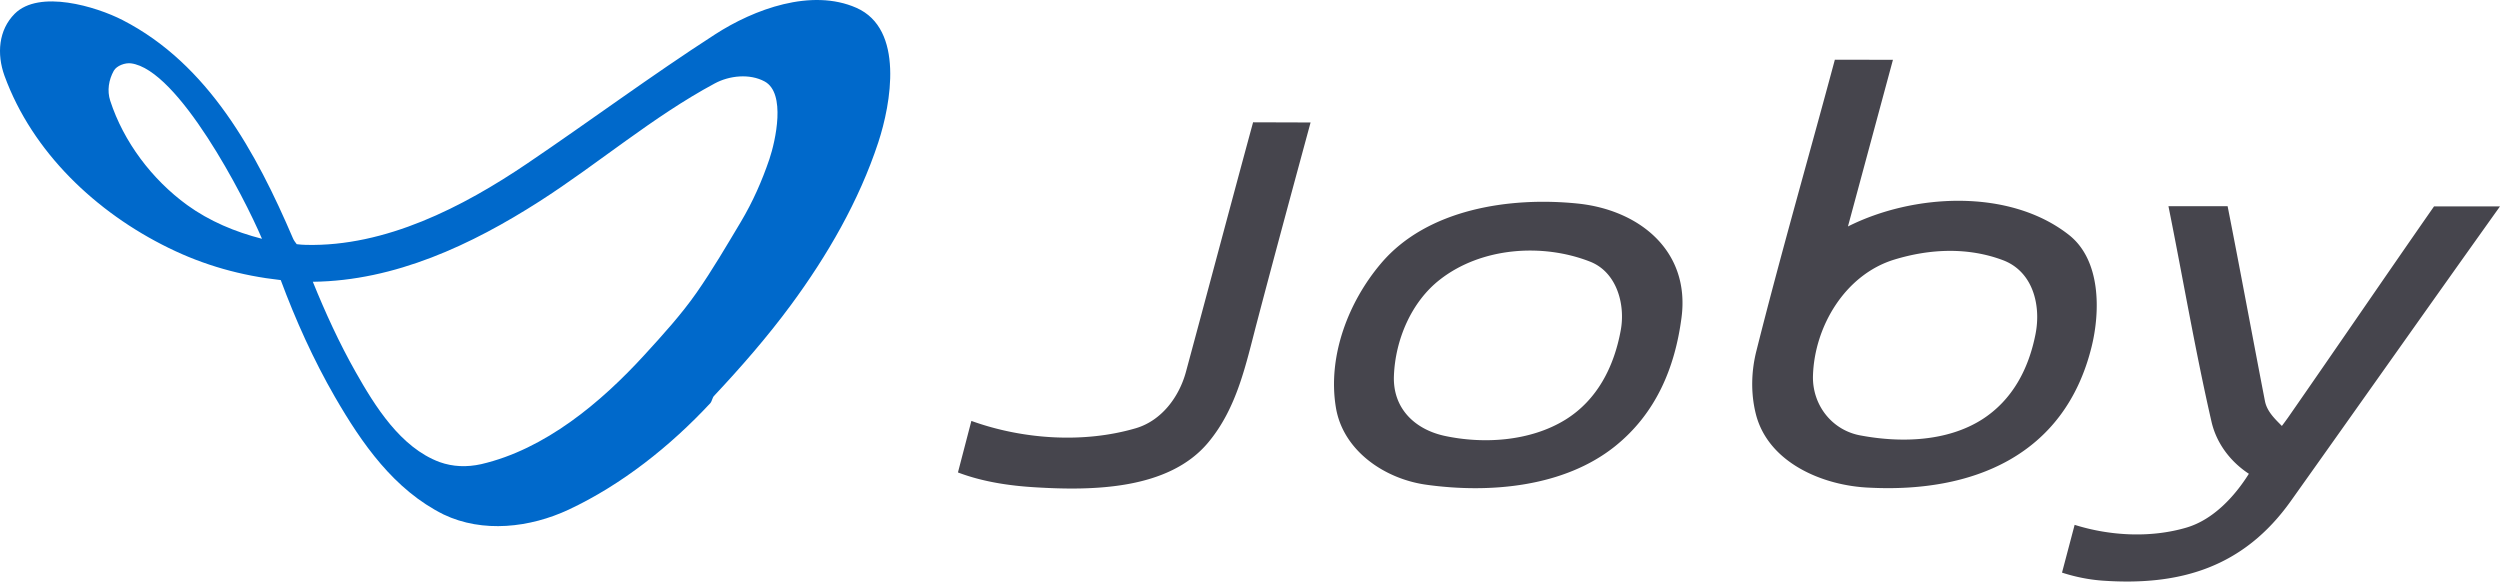
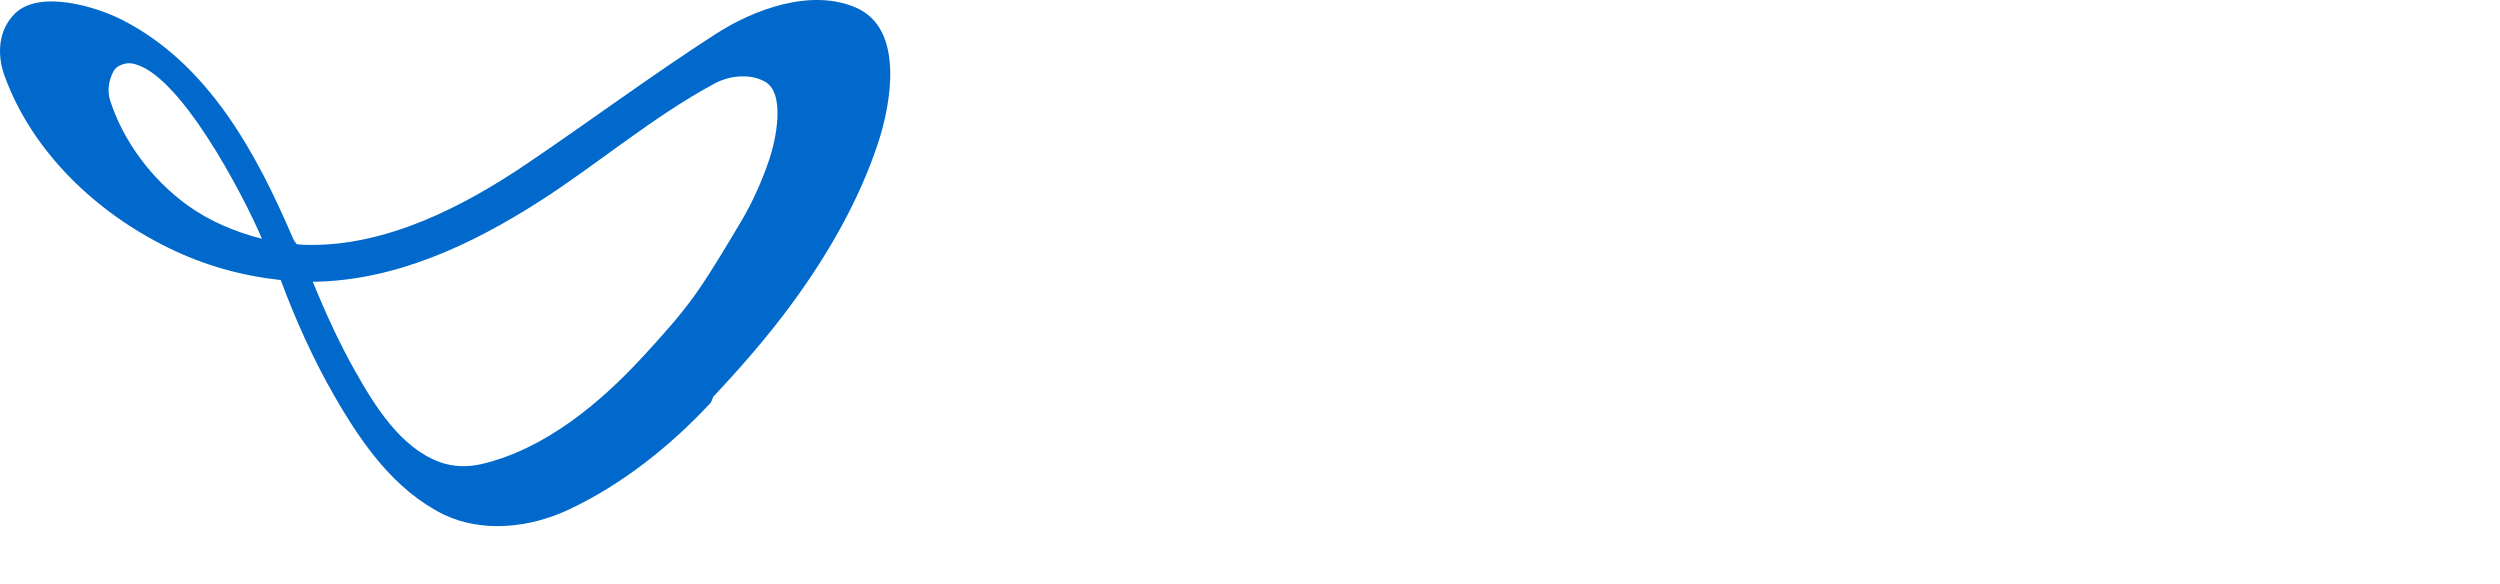
<svg xmlns="http://www.w3.org/2000/svg" width="659" height="154" fill="none">
-   <path fill="#46454D" d="M272.998 128.459c-6.9-.397-14.028-1.465-20.484-3.922l3.541-13.585c13.493 4.869 29.505 5.983 43.318 1.938 6.823-1.999 11.463-8.273 13.249-14.897 5.922-21.919 11.738-43.853 17.691-65.756l15.156.046c-4.745 17.492-9.494 34.984-14.103 52.522-2.977 11.28-5.251 22.713-12.913 31.871-10.441 12.485-30.558 12.684-45.455 11.783Zm281.339 24.605c-3.694-.259-7.295-.992-10.79-2.121l3.326-12.593c9.341 2.931 20.026 3.494 29.443.733 7.039-2.061 12.701-8.151 16.485-14.195-4.915-3.221-8.546-8.075-9.845-13.707-4.319-18.822-7.539-37.915-11.354-56.827h15.597c3.374 17.096 6.52 34.222 9.832 51.332.532 2.763 2.593 4.701 4.471 6.594a110.11 110.11 0 0 0 1.617-2.198c12.883-18.53 25.598-37.167 38.497-55.682H659c-18.439 25.842-36.723 51.79-55.133 77.662-12.484 17.553-29.245 22.407-49.53 21.002Zm-63.741-38.251c10.471 1.94 22.636 1.619 31.871-4.242 7.998-5.115 12.287-13.311 14.088-22.47 1.513-7.6-.641-16.53-8.593-19.522-9.235-3.465-19.248-3.007-28.574-.166-13.005 3.952-21.125 17.643-21.491 30.678-.199 7.617 4.976 14.396 12.699 15.722Zm2.198 13.737c-12.302-.487-26.818-6.607-29.993-19.566-1.328-5.419-1.174-11.127.183-16.485 6.441-25.63 13.829-51.21 20.682-76.762l15.31.03-11.86 43.93c17.25-8.685 42.557-10.09 58.231 2.212 8.456 6.626 8.305 20.12 5.999 29.49-7.113 28.863-31.52 38.525-58.552 37.151Zm-112.096-13.676c10.364 2.245 22.636 1.465 31.87-4.198 8.502-5.235 12.93-14.073 14.669-23.674 1.236-6.807-1.069-15.263-8.075-18.026-12.592-4.945-28.665-3.785-39.563 4.701-7.617 5.909-11.814 15.95-12.164 25.414-.32 8.472 5.387 14.029 13.263 15.783Zm-4.396 12.944c-11.112-1.418-22.331-8.928-24.178-20.498-2.181-13.464 3.297-27.734 11.921-37.901 12.196-14.392 34.038-17.584 51.82-15.766 16.195 1.662 29.688 12.41 27.383 30.053-1.74 13.34-6.806 25.307-17.49 33.9-13.434 10.778-32.956 12.455-49.456 10.212Z" />
  <path fill="#0069CB" d="M115.842 121.789c3.557 1.282 7.266 1.389 10.99.565 16.836-3.906 31.55-16.226 43.013-28.757 4.793-5.234 9.739-10.67 13.799-16.485 4.197-6.03 7.86-12.302 11.676-18.683 3.099-5.205 5.556-10.76 7.495-16.484 1.618-4.809 4.426-17.386-1.252-20.469-3.923-2.122-9.265-1.587-13.188.534-16.347 8.792-30.542 21.049-46.157 31.062-17.874 11.447-38.129 20.972-59.757 21.201 3.282 8.09 6.945 16.103 11.25 23.72 5.128 9.082 11.874 19.965 22.131 23.796ZM49.308 54.033c5.907 4.274 12.7 7.113 19.751 8.914-4.731-11.157-22.086-44.646-34.541-46.249-1.511-.198-3.77.596-4.534 1.97-1.312 2.38-1.8 5.204-.93 7.89 3.54 10.853 10.989 20.714 20.254 27.475Zm67.633 81.586c-13.05-6.487-21.567-18.715-28.68-31.032-5.617-9.737-10.334-20.21-14.256-30.757-10.44-1.16-20.194-3.877-29.596-8.501-19.05-9.327-35.87-25.185-43.227-45.364C-.878 14.256-.406 7.907 3.883 3.617c6.442-6.426 21.461-1.907 28.437 1.68C54.956 16.911 67.563 40.28 77.225 62.824c.23.565.626 1.053.993 1.542.915.107 1.556.168 2.457.183 20.942.504 41.319-9.967 58.246-21.415 16.638-11.25 32.68-23.17 49.592-34.084 10.272-6.64 25.383-12.21 37.228-6.99 12.684 5.586 9.128 25.261 5.77 35.488-5.068 15.4-13.432 29.84-23.033 42.86-6.213 8.426-13.112 16.332-20.286 23.981-.366.365-.58 1.479-.916 1.847-10.608 11.386-23.353 21.52-37.365 28.099-10.227 4.779-22.651 6.212-32.97 1.283Z" />
</svg>